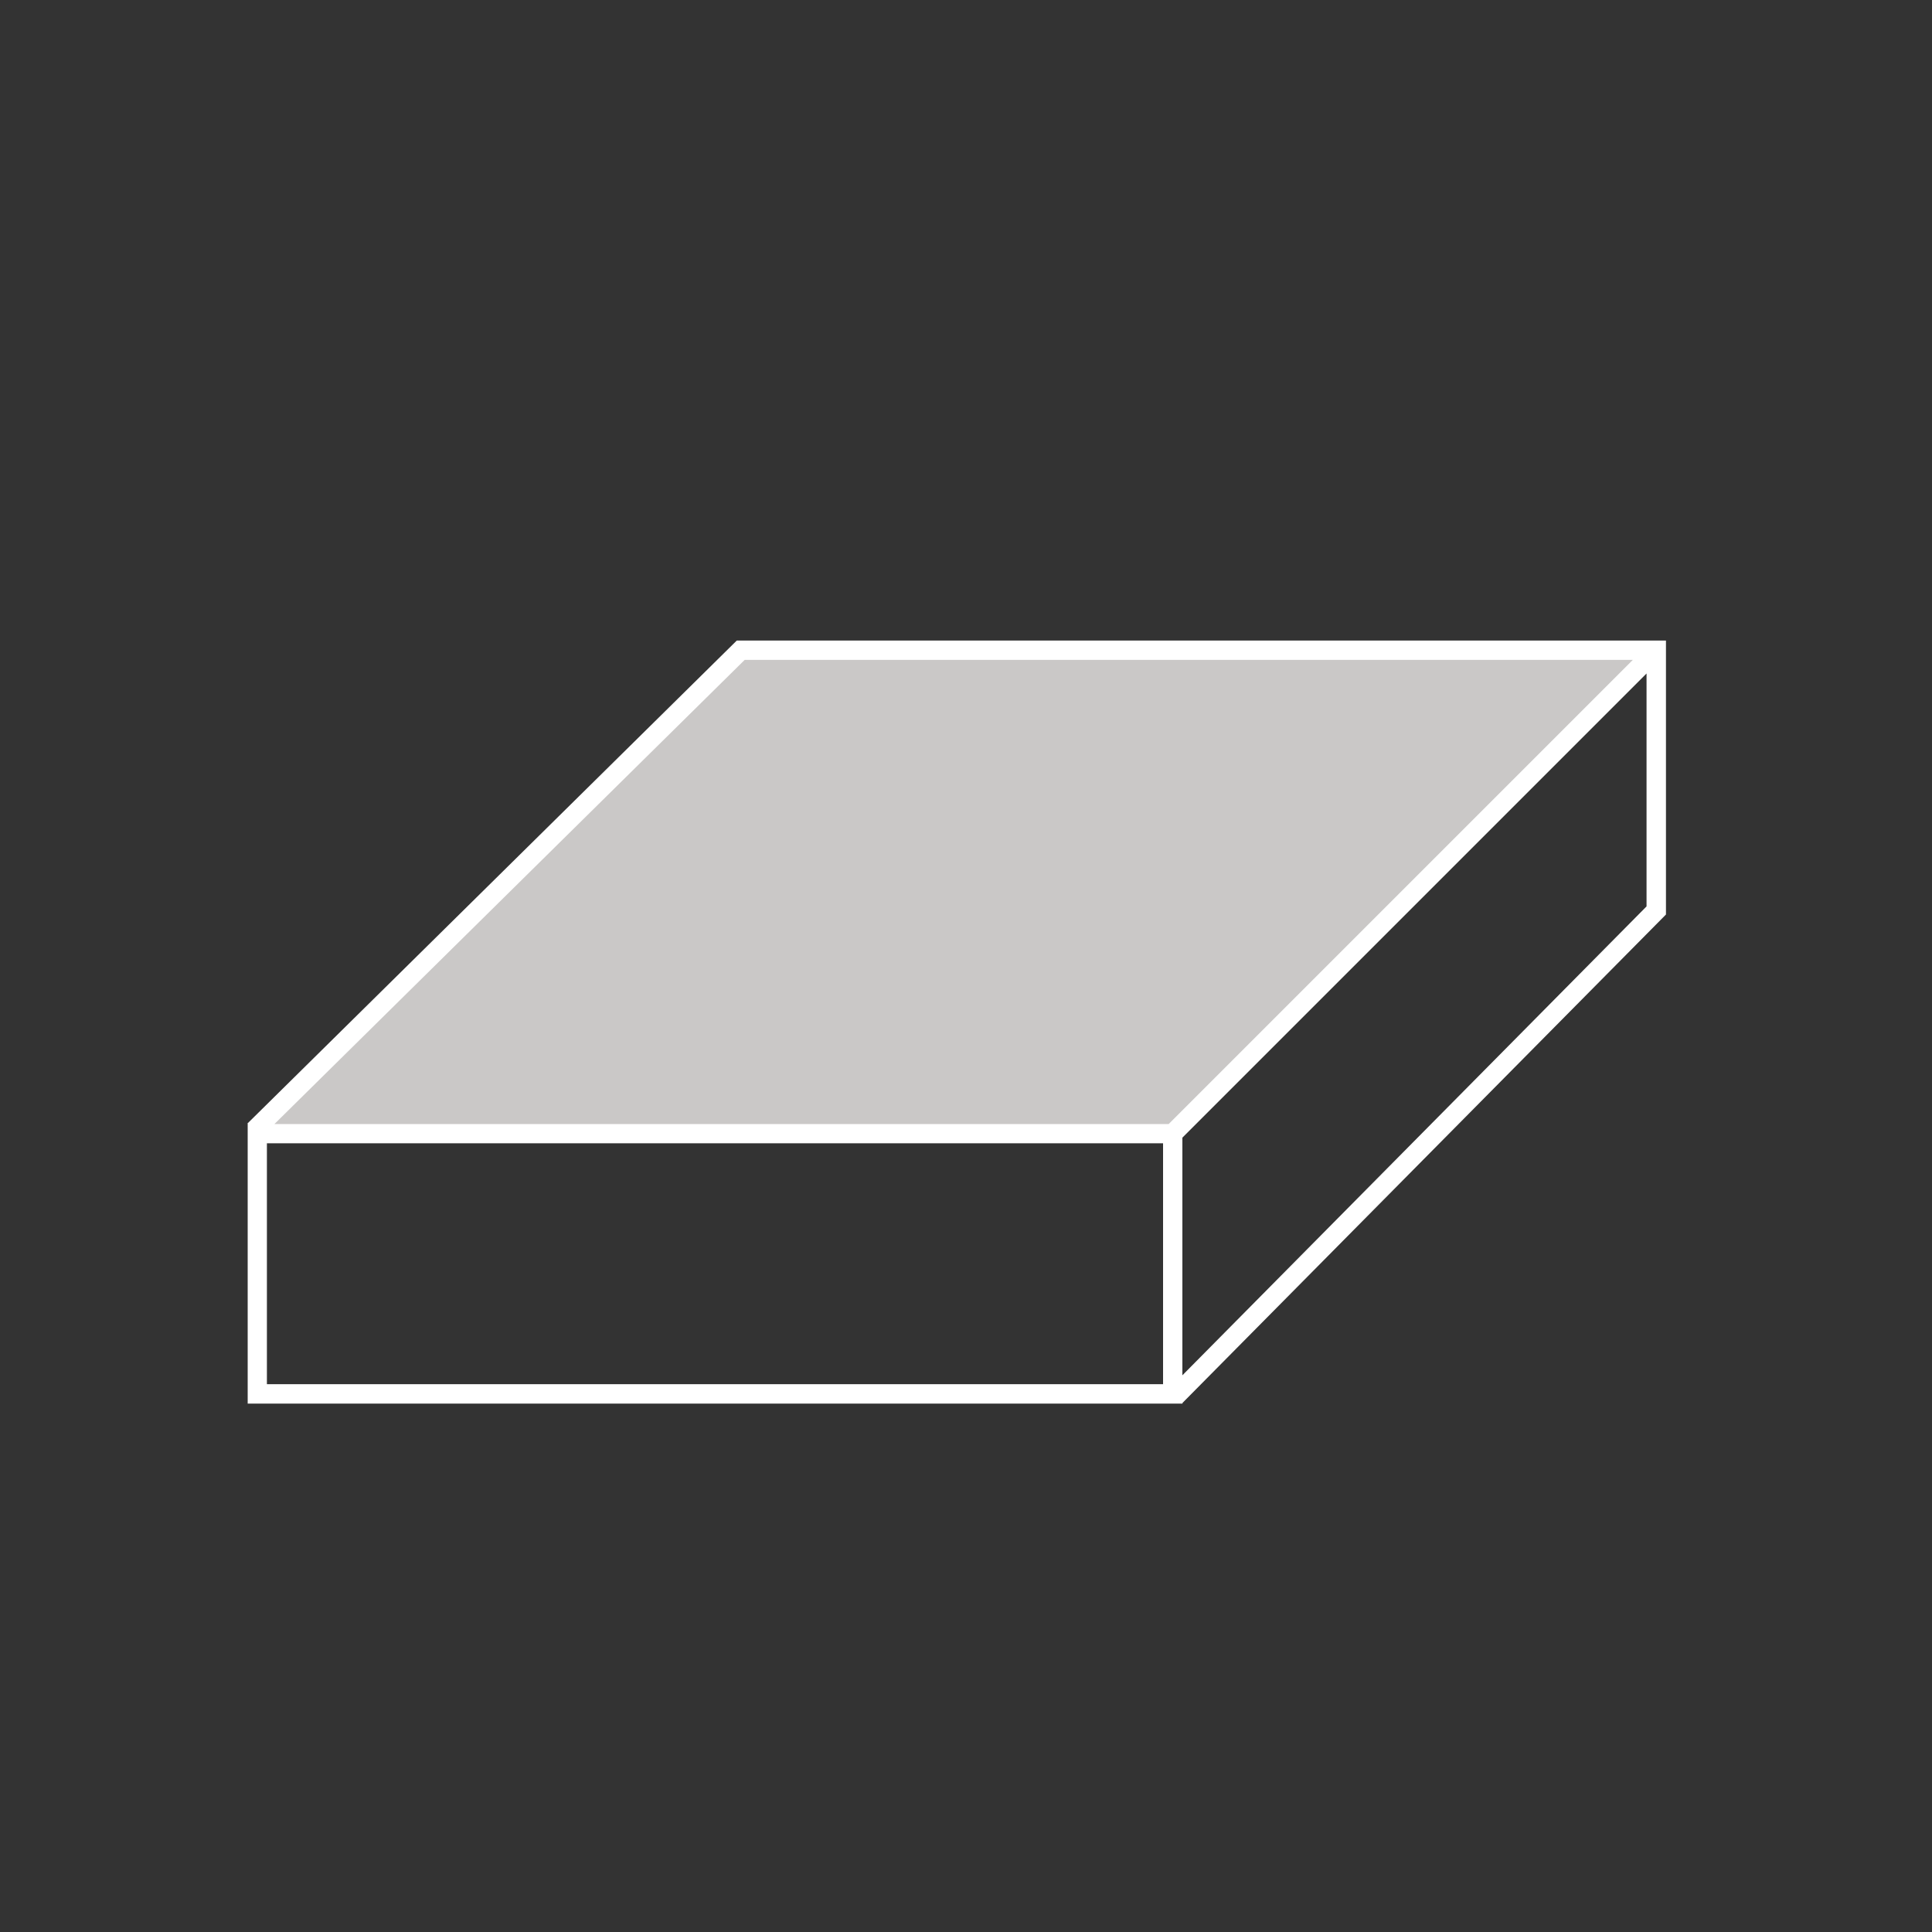
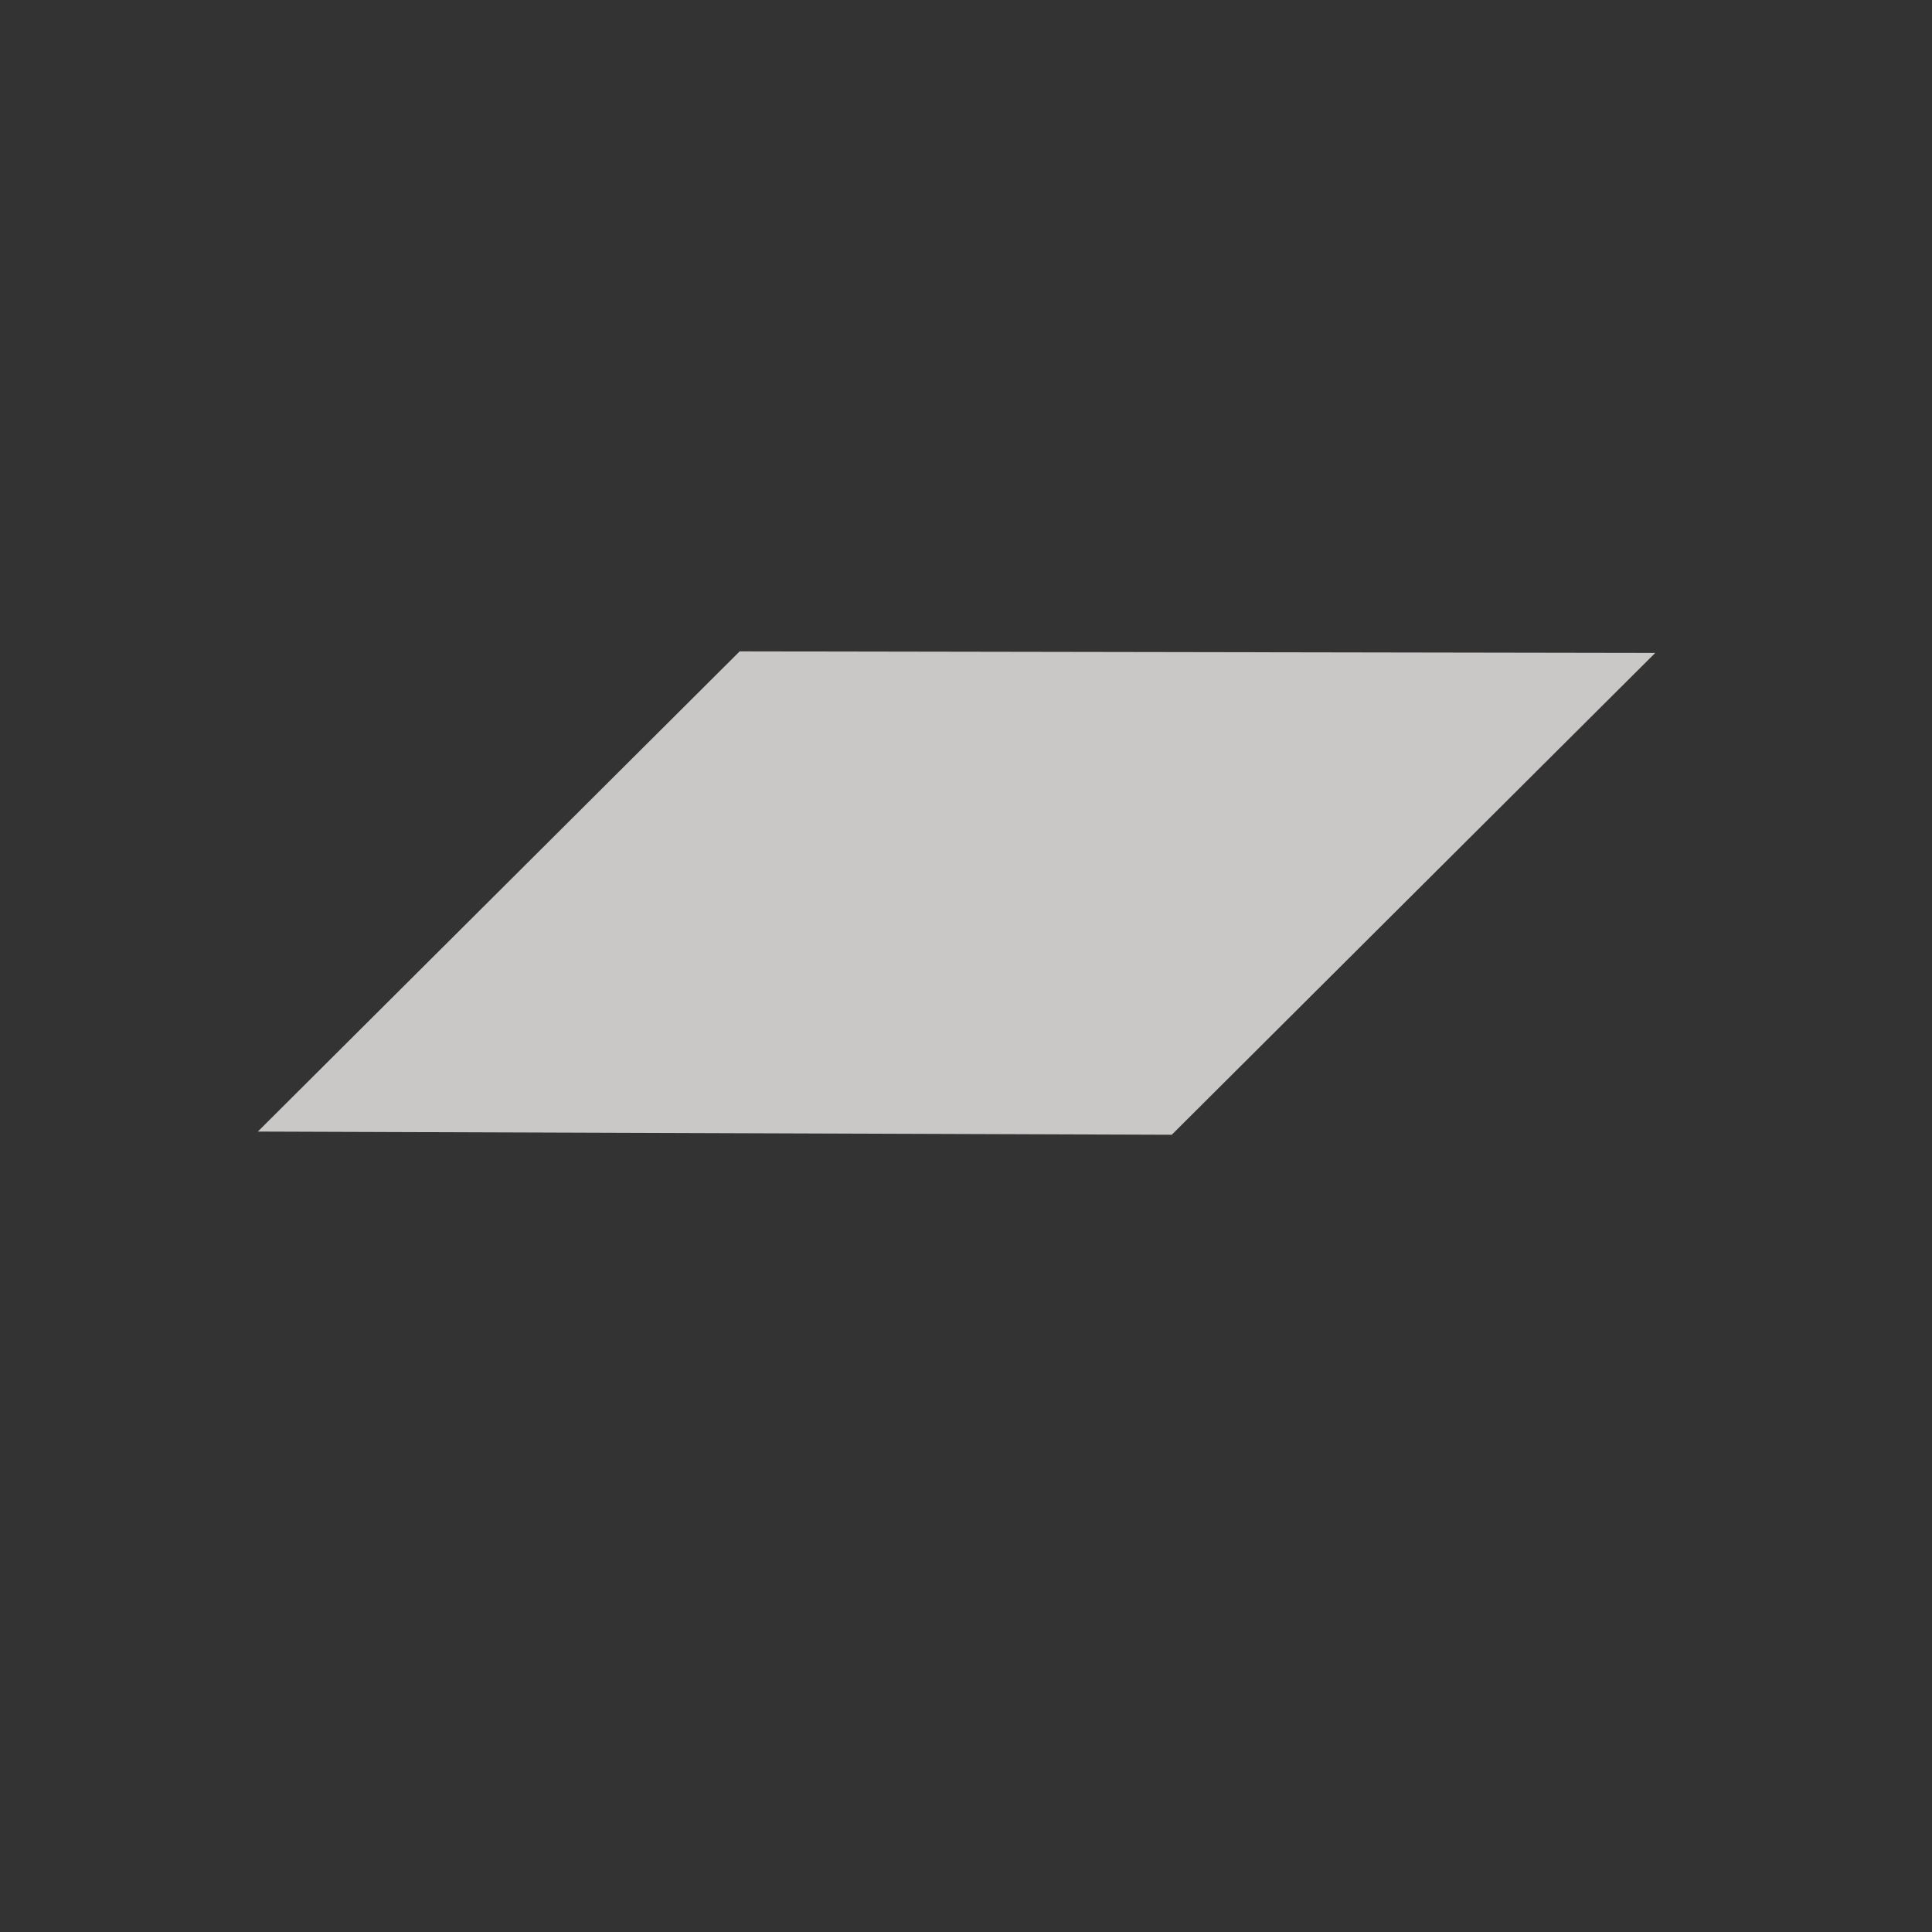
<svg xmlns="http://www.w3.org/2000/svg" id="uuid-374c9249-f083-4f77-ad1c-2710a24c91cf" width="70" height="70" viewBox="0 0 200 200">
  <rect x="0" y="0" width="200" height="200" fill="#333333" stroke="none" />
  <polygon points="26.69 117.14 76.57 67.43 171.35 67.59 121.3 117.47 26.69 117.14" fill="#cac8c7" stroke-width="0" />
-   <path d="M172.45,66.31h-96.18l-50.66,50,.05.05h-.02v28.94h96.77v-.07l50.05-50.56v-28.35ZM77.08,68.31h91.95l-48.05,48.05H28.41l48.68-48.05ZM120.4,143.29H27.63v-24.94h92.77v24.94ZM122.4,142.38v-24.61l48.05-48.05v24.11l-48.05,48.54Z" fill="#fff" stroke-width="0" />
</svg>